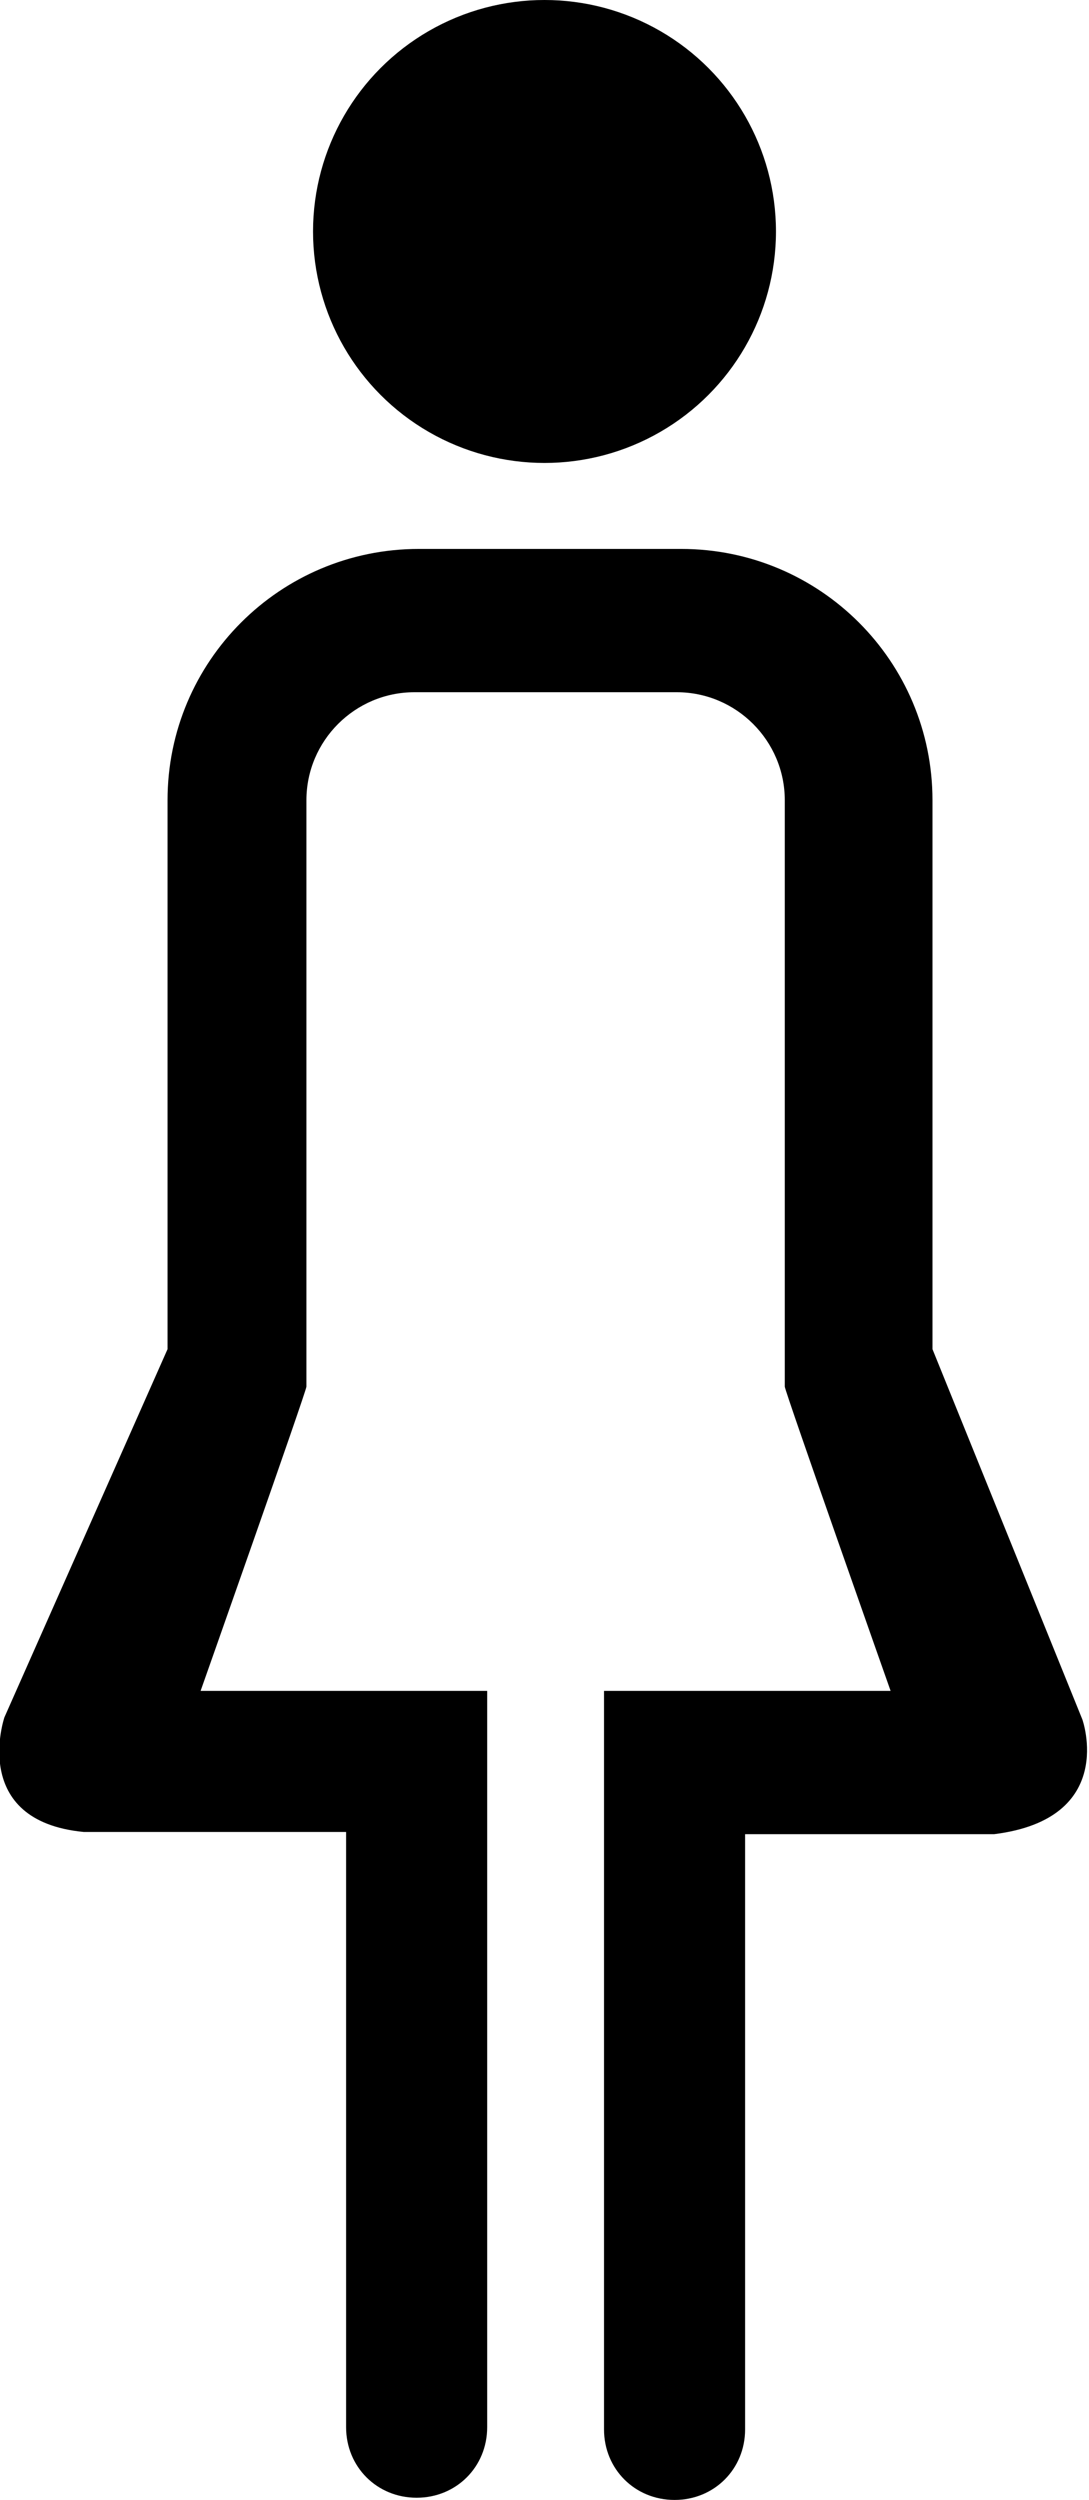
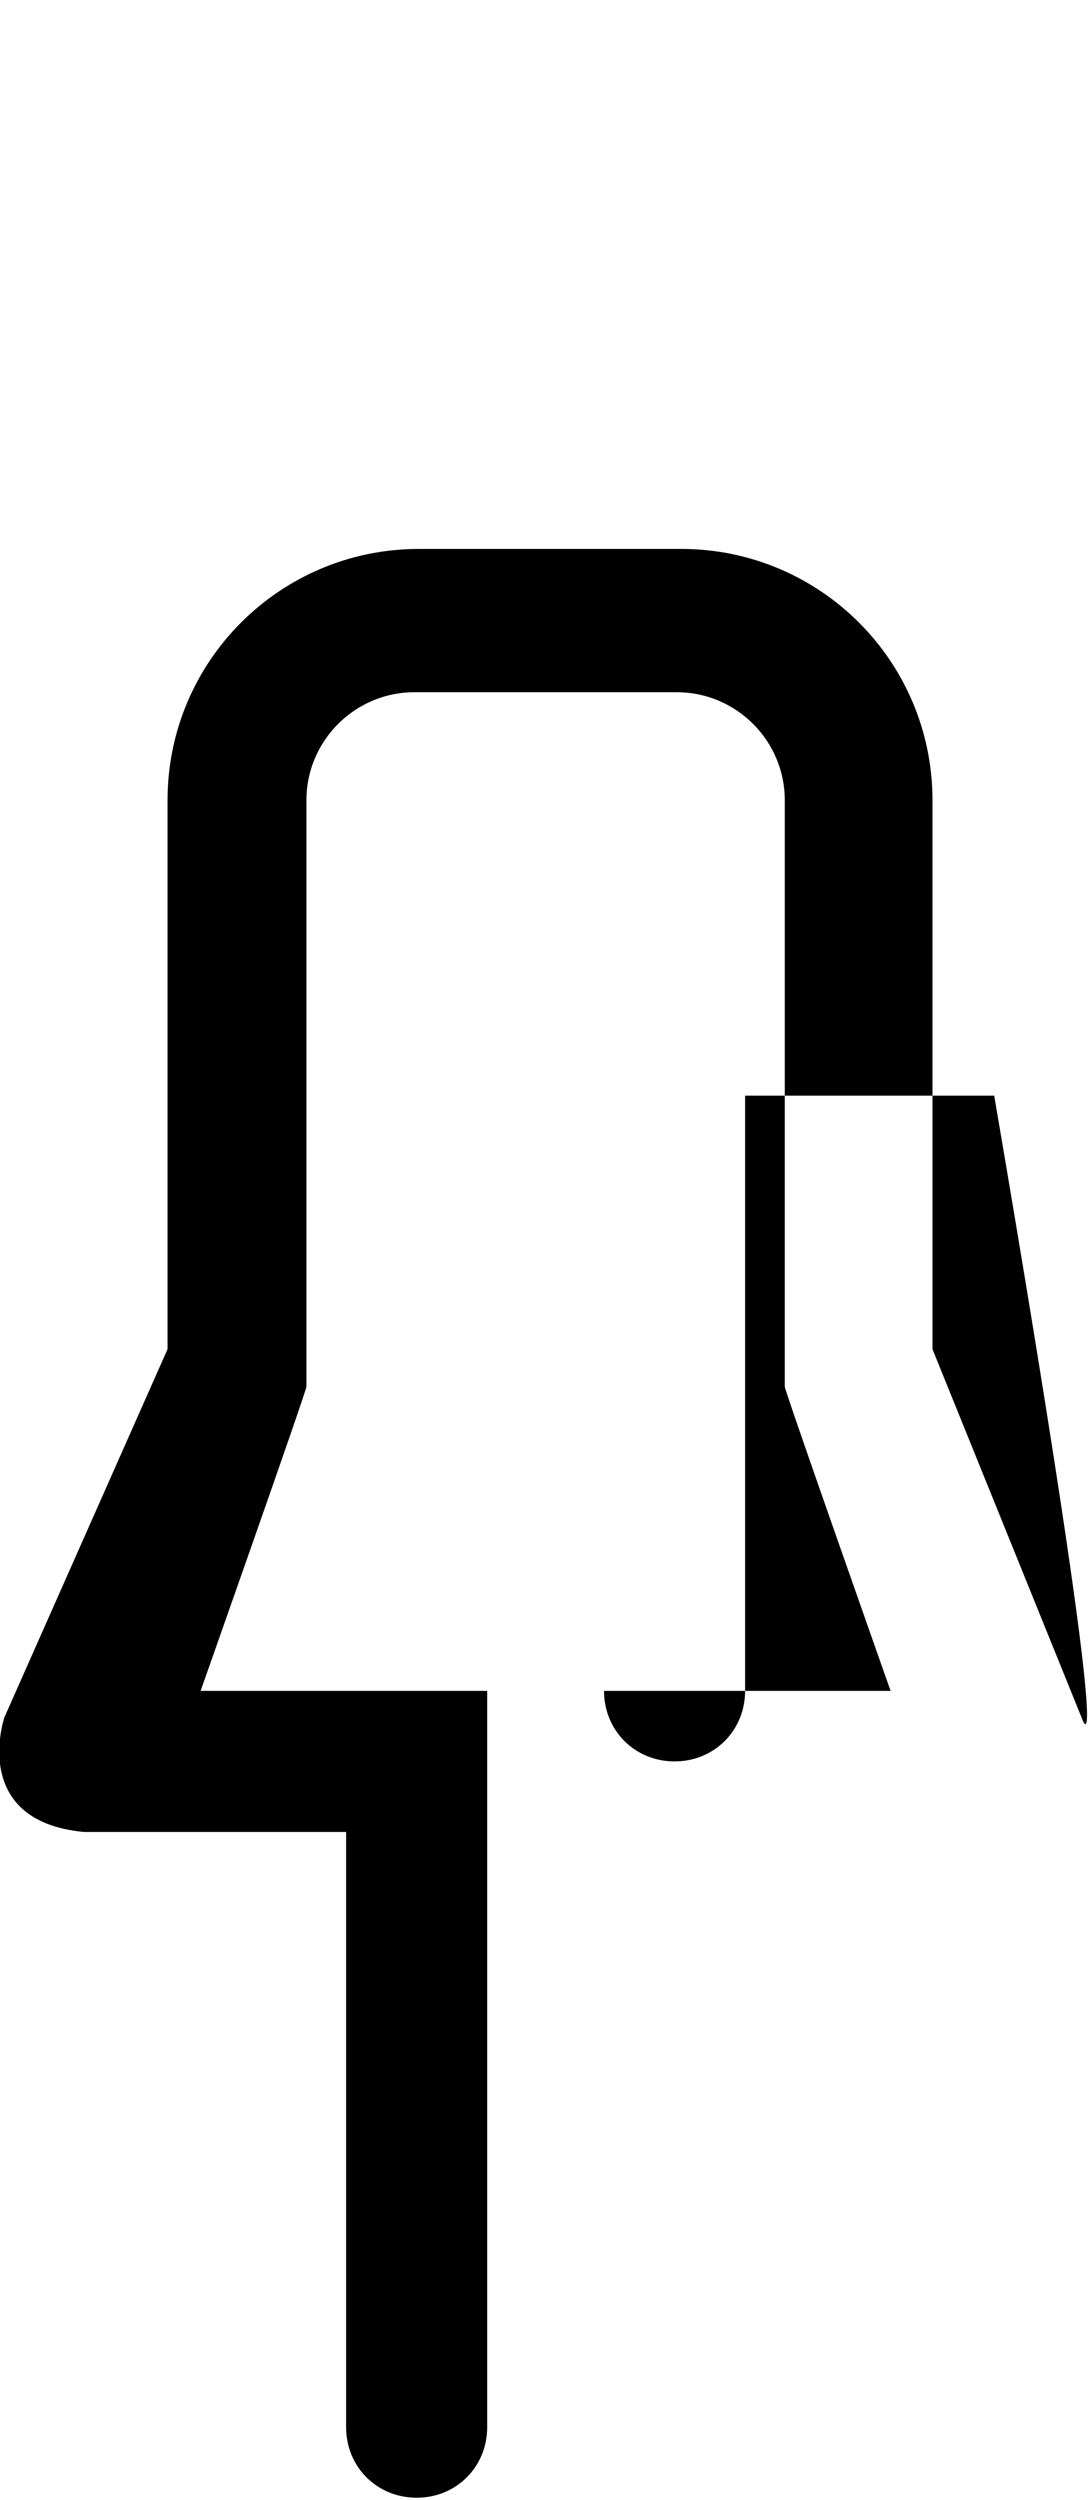
<svg xmlns="http://www.w3.org/2000/svg" version="1.1" id="Calque_1" x="0px" y="0px" viewBox="0 0 49.4 113.4" style="enable-background:new 0 0 49.4 113.4;" xml:space="preserve">
  <g id="Plan_x0020_1">
    <g id="_440384768">
-       <circle id="_369857216" cx="24.7" cy="10.5" r="10.5" />
-       <path id="_369857960" d="M49.1,78l-6.8-16.8l0-24.9c0-6.3-5.1-11.4-11.4-11.4H19c-6.3,0-11.4,5.1-11.4,11.4v24.9L0.2,77.9    c0,0-1.6,4.7,3.6,5.2h11.9v27c0,1.8,1.4,3.2,3.2,3.2c1.8,0,3.2-1.4,3.2-3.2V76.7h-13c0,0,4.8-13.6,4.8-13.8V36.3    c0-2.7,2.2-4.9,4.9-4.9h11.9c2.7,0,4.9,2.2,4.9,4.9v26.6c0,0.2,4.8,13.8,4.8,13.8h-13v33.5c0,1.8,1.4,3.2,3.2,3.2    c1.8,0,3.2-1.4,3.2-3.2v-27h11.3C50.7,82.5,49.1,78,49.1,78L49.1,78z" />
+       <path id="_369857960" d="M49.1,78l-6.8-16.8l0-24.9c0-6.3-5.1-11.4-11.4-11.4H19c-6.3,0-11.4,5.1-11.4,11.4v24.9L0.2,77.9    c0,0-1.6,4.7,3.6,5.2h11.9v27c0,1.8,1.4,3.2,3.2,3.2c1.8,0,3.2-1.4,3.2-3.2V76.7h-13c0,0,4.8-13.6,4.8-13.8V36.3    c0-2.7,2.2-4.9,4.9-4.9h11.9c2.7,0,4.9,2.2,4.9,4.9v26.6c0,0.2,4.8,13.8,4.8,13.8h-13c0,1.8,1.4,3.2,3.2,3.2    c1.8,0,3.2-1.4,3.2-3.2v-27h11.3C50.7,82.5,49.1,78,49.1,78L49.1,78z" />
    </g>
  </g>
</svg>